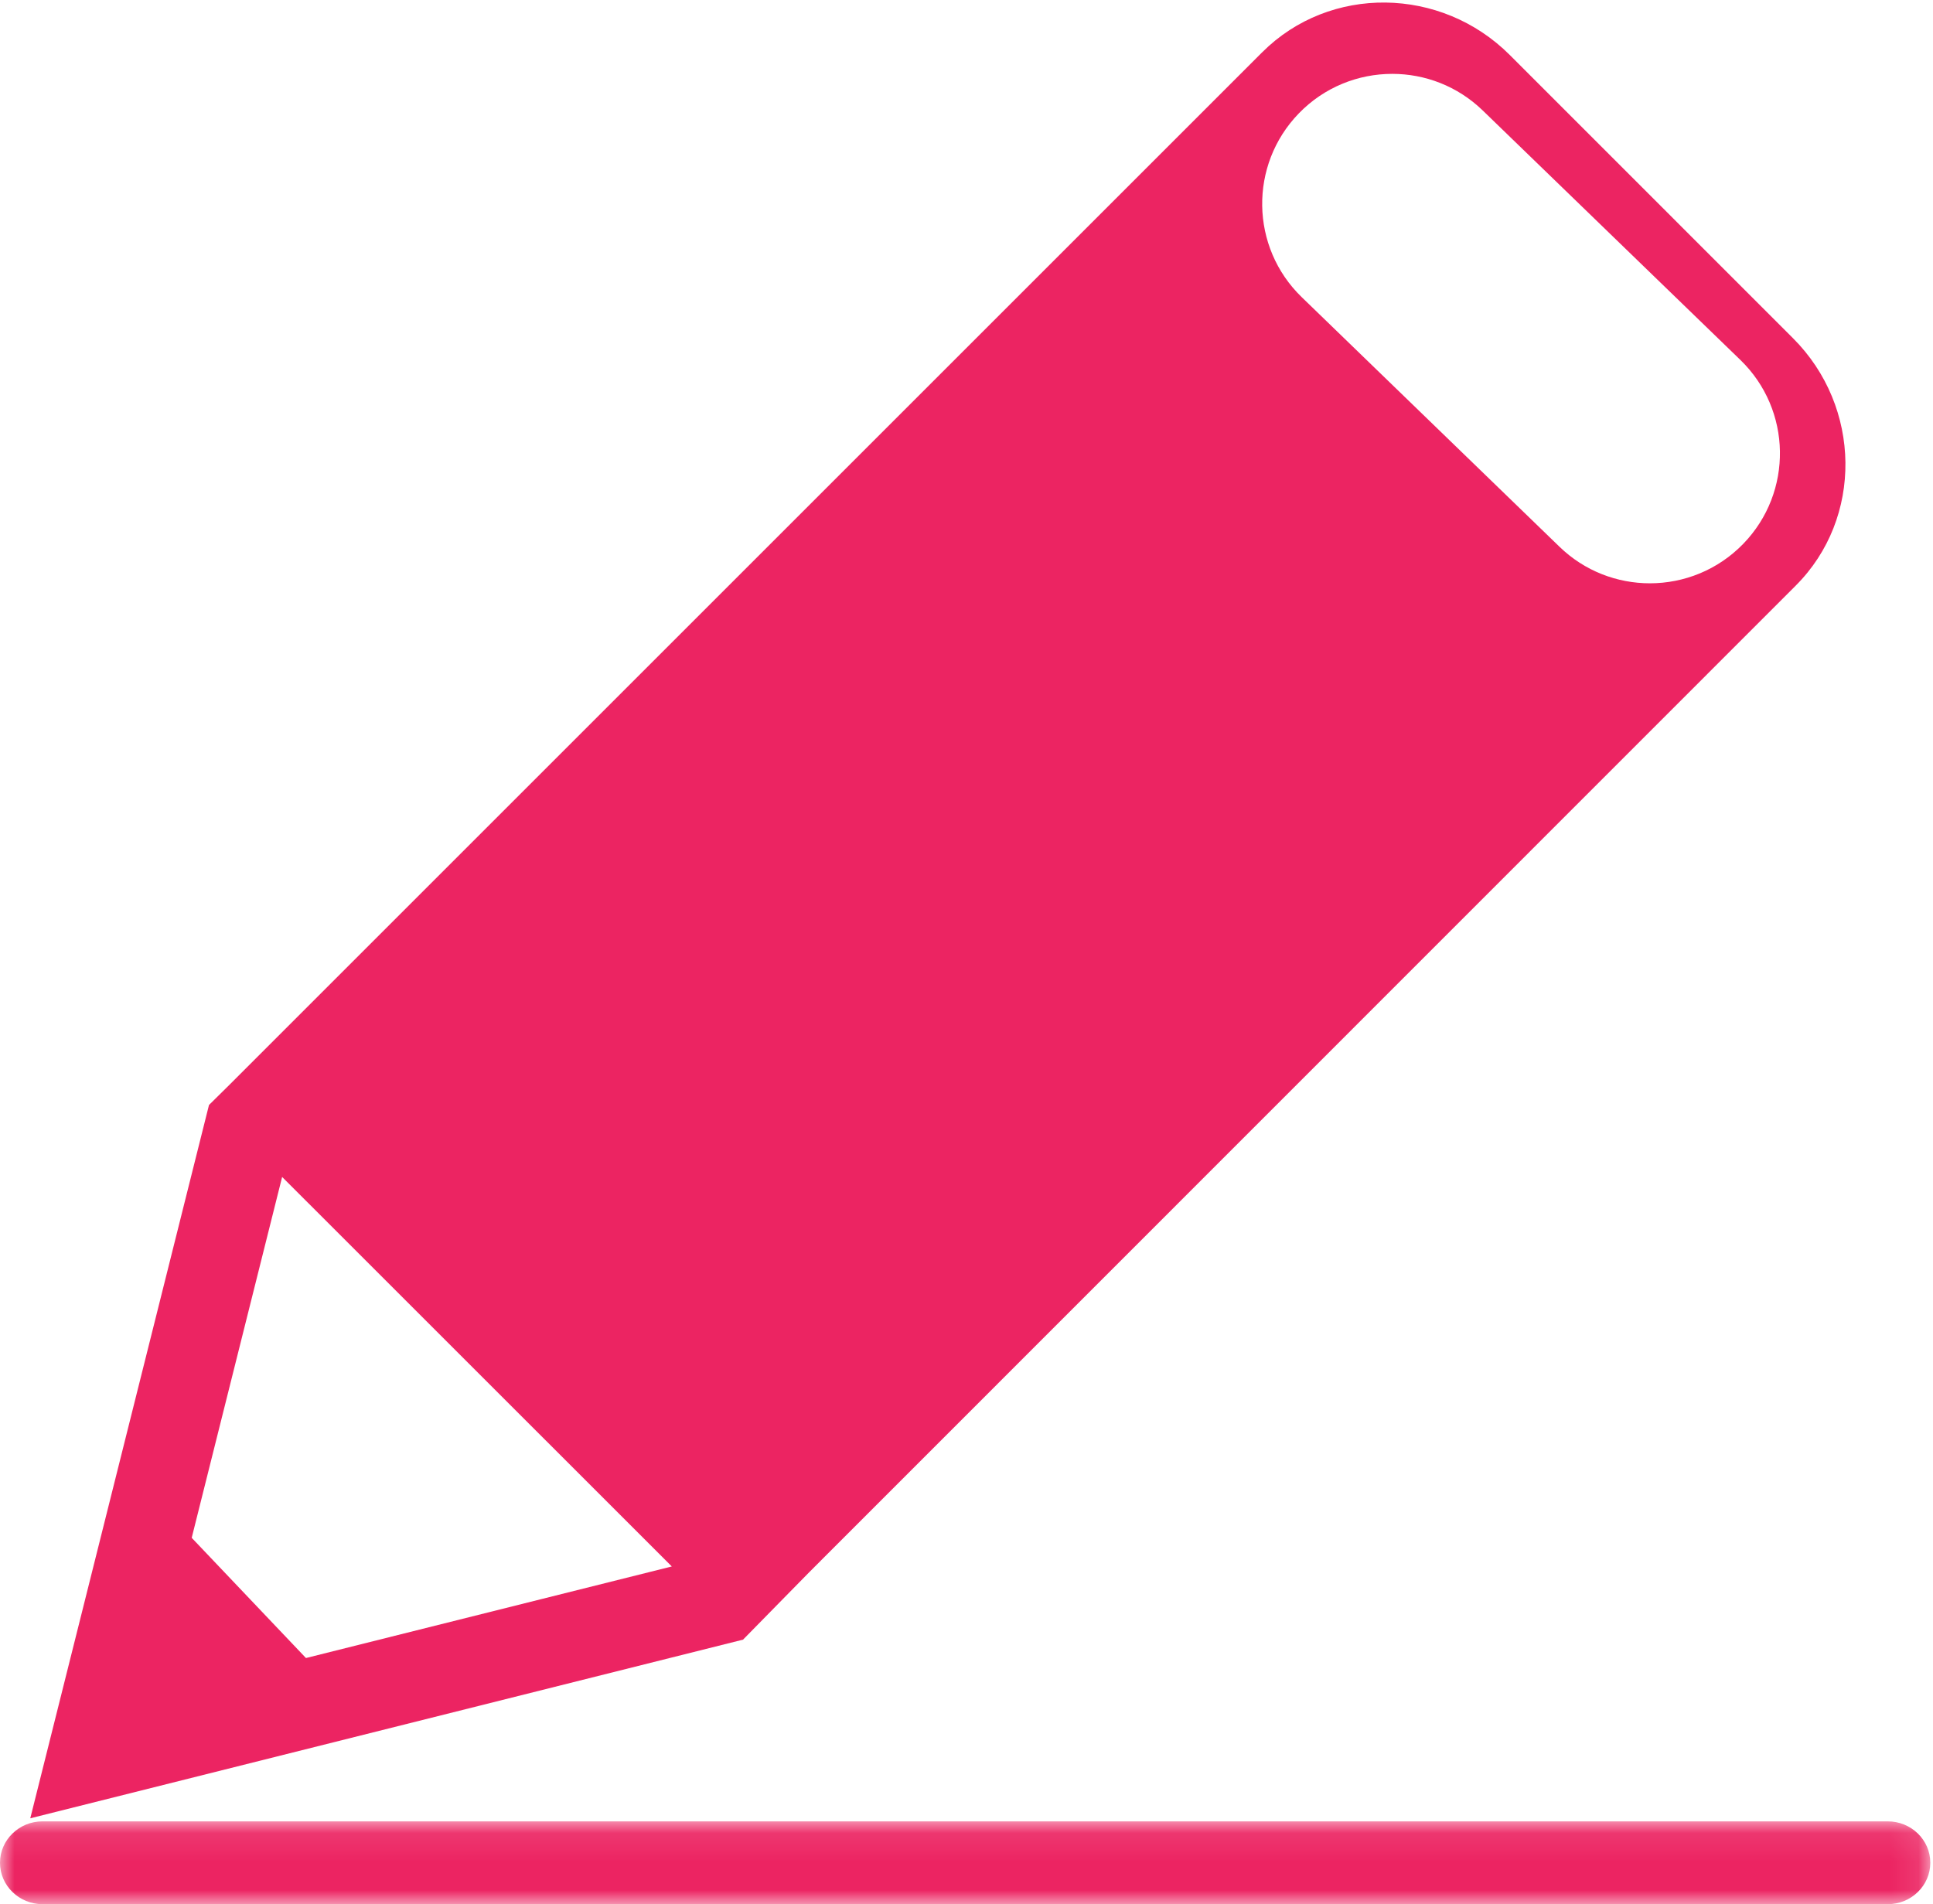
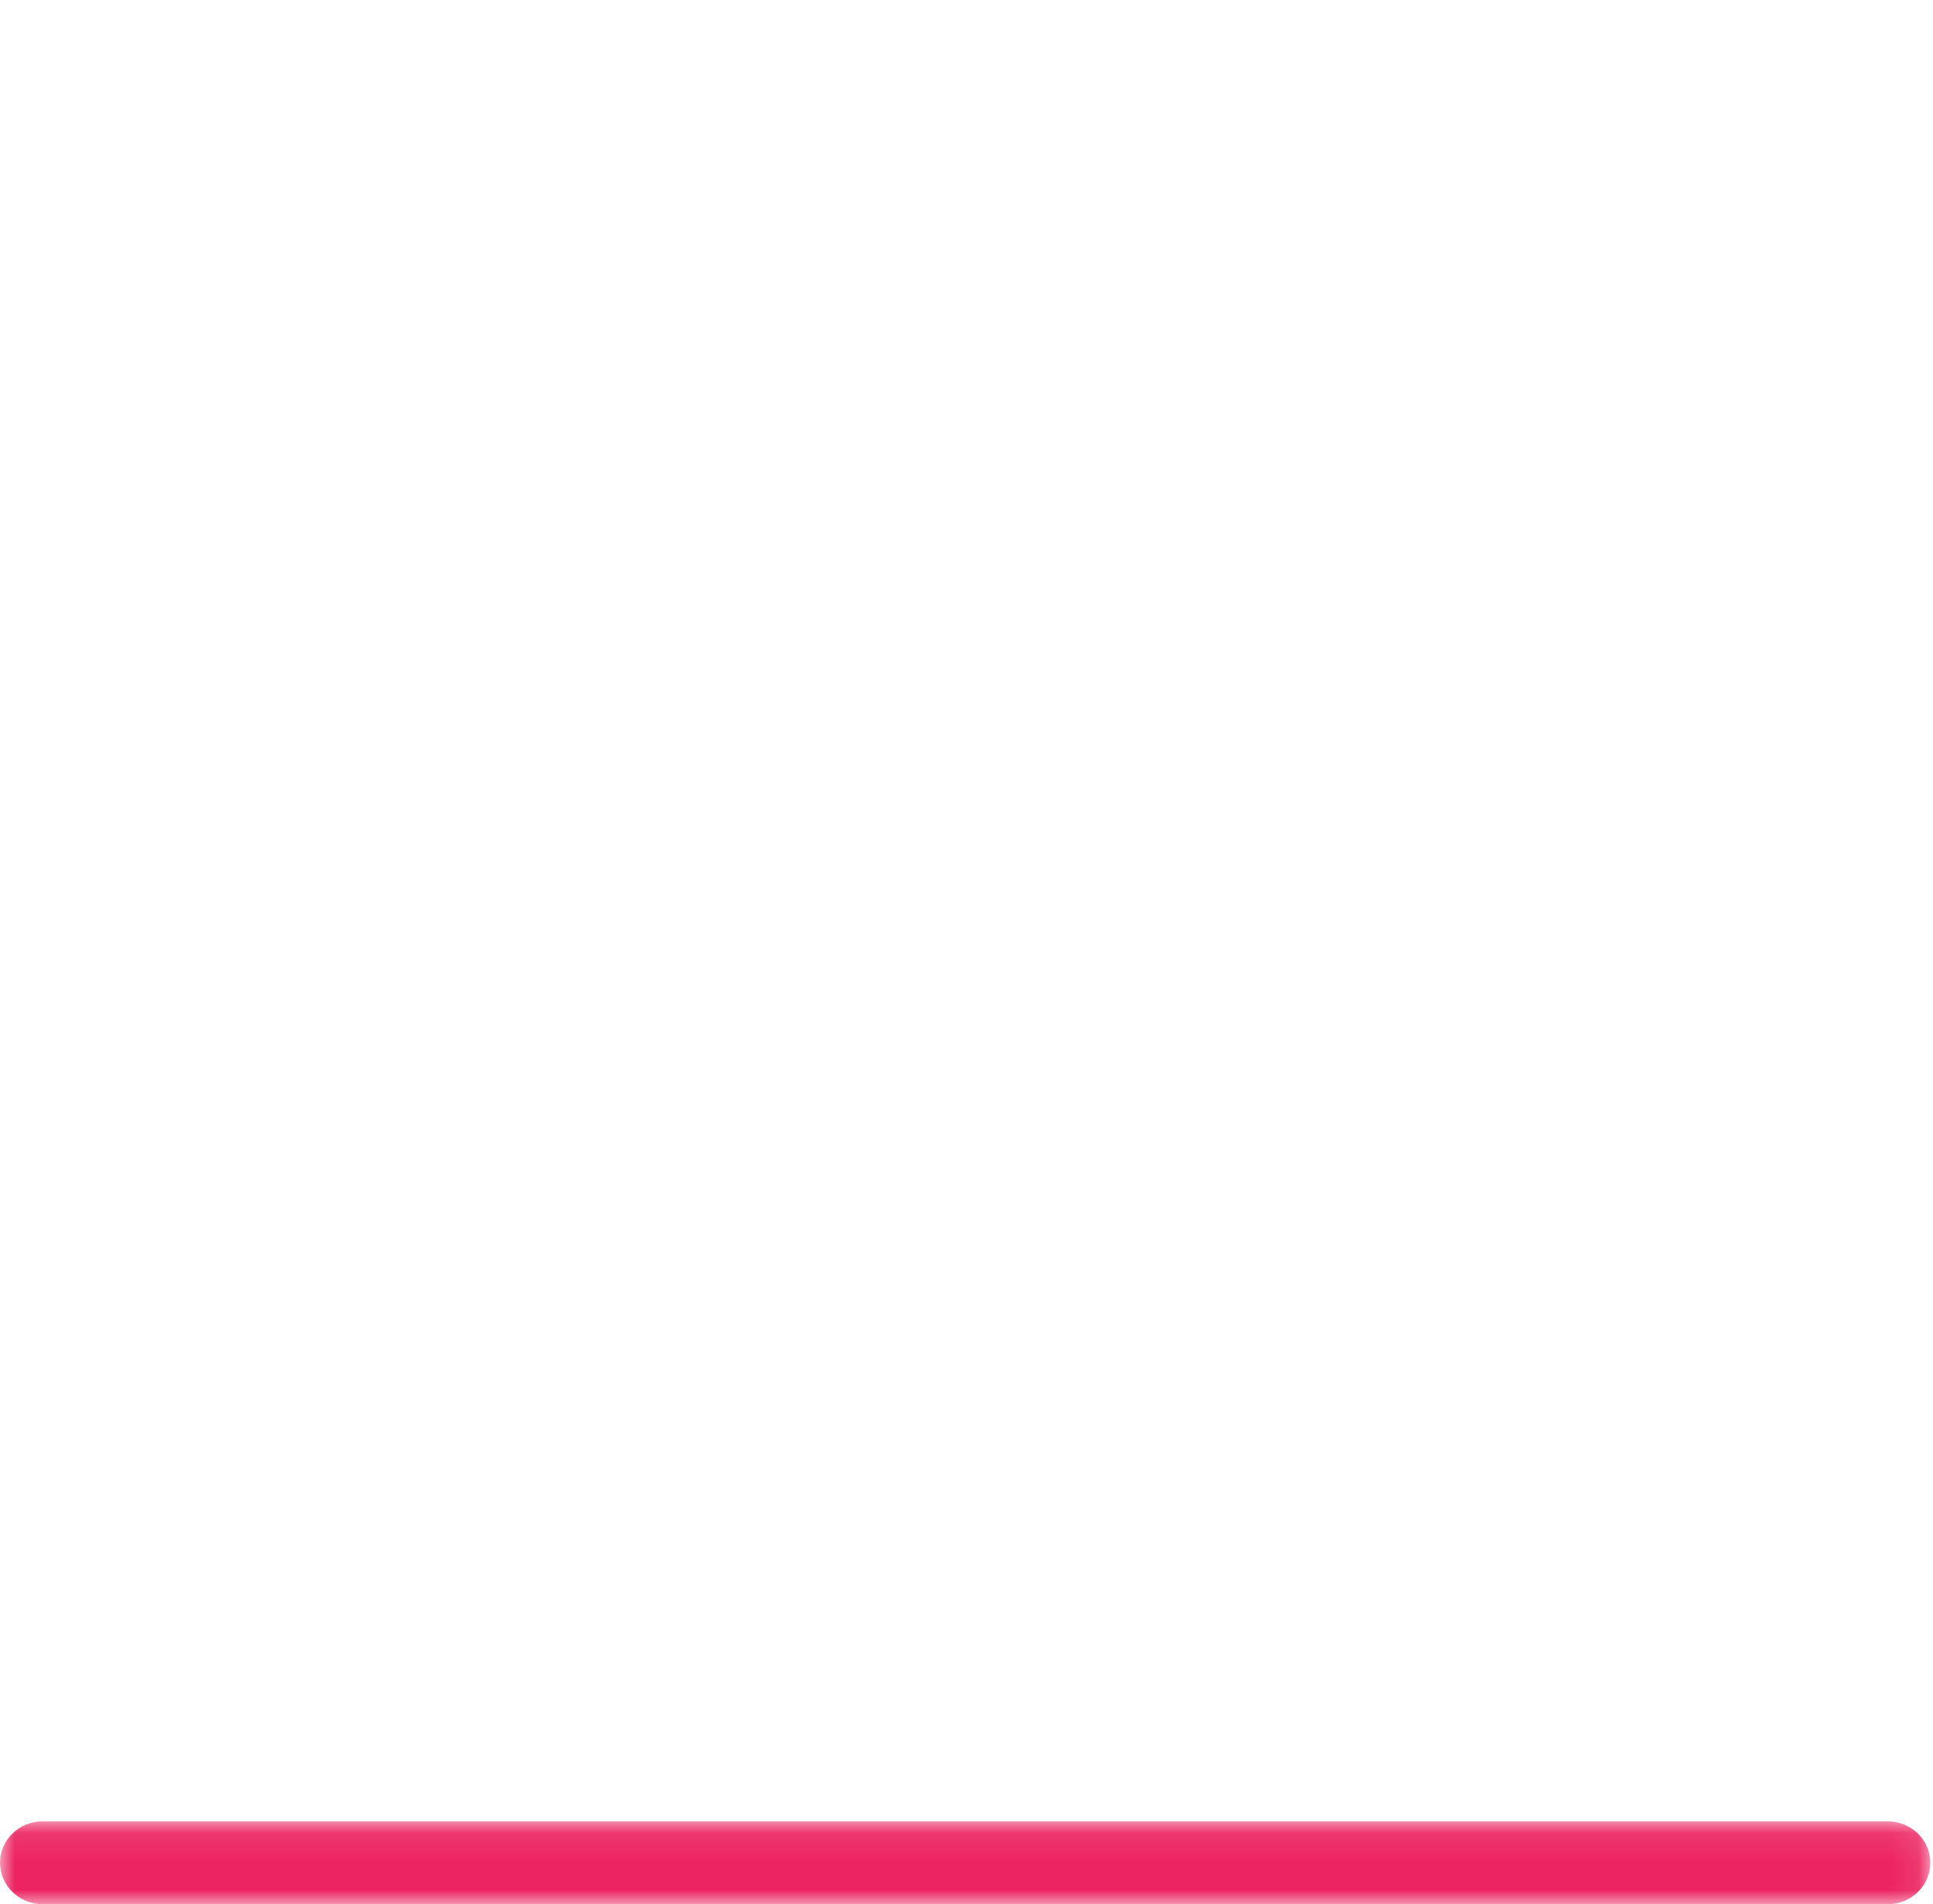
<svg xmlns="http://www.w3.org/2000/svg" xmlns:xlink="http://www.w3.org/1999/xlink" width="68px" height="67px" viewBox="0 0 68 67" version="1.1">
  <title>Page 1</title>
  <desc>Created with Sketch.</desc>
  <defs>
    <polygon id="path-1" points="67.905 0.086 67.905 3 33.953 3 5.90021692e-05 3 5.90021692e-05 0.086 67.905 0.086" />
  </defs>
  <g id="Design" stroke="none" stroke-width="1" fill="none" fill-rule="evenodd">
    <g id="Pinfold_Home" transform="translate(-550, -2417)">
      <g id="Page-1" transform="translate(550, 2417)">
        <g id="Group-3" transform="translate(1, 0)" fill="#EC2462">
-           <path d="M60.327,19.133 C59.429,20.059 58.236,20.524 57.041,20.524 C55.894,20.524 54.746,20.097 53.859,19.236 L44.794,10.457 C42.979,8.701 42.932,5.804 44.691,3.989 C45.587,3.064 46.782,2.599 47.977,2.599 C49.124,2.599 50.27,3.026 51.159,3.886 L60.223,12.664 C62.039,14.422 62.085,17.318 60.327,19.133 L60.327,19.133 Z M18.078,56.257 L9.763,58.339 L7.785,56.257 L5.744,54.109 L8.925,41.412 L22.633,55.117 L18.078,56.257 Z M62.075,11.9 L52.115,1.938 C49.694,-0.487 45.776,-0.531 43.408,1.834 L43.401,1.843 L43.4,1.841 L7.084,38.157 L6.352,38.88 L2,56.257 L0.065,63.978 L25.139,57.692 L26.547,56.257 L27.479,55.308 L62.173,20.604 L62.171,20.604 L62.175,20.601 C64.541,18.236 64.494,14.317 62.075,11.9 L62.075,11.9 Z" id="Fill-1" />
-         </g>
+           </g>
        <g id="Group-6" transform="translate(0, 64)">
          <mask id="mask-2" fill="white">
            <use xlink:href="#path-1" />
          </mask>
          <g id="Clip-5" />
          <path d="M67.905,1.542 C67.905,2.347 67.234,3 66.407,3 L1.498,3 C0.671,3 5.90021692e-05,2.347 5.90021692e-05,1.542 C5.90021692e-05,1.14 0.168,0.776 0.439,0.513 C0.71,0.248 1.084,0.086 1.498,0.086 L66.407,0.086 C67.234,0.086 67.905,0.738 67.905,1.542" id="Fill-4" fill="#EC2462" mask="url(#mask-2)" />
        </g>
      </g>
    </g>
  </g>
</svg>